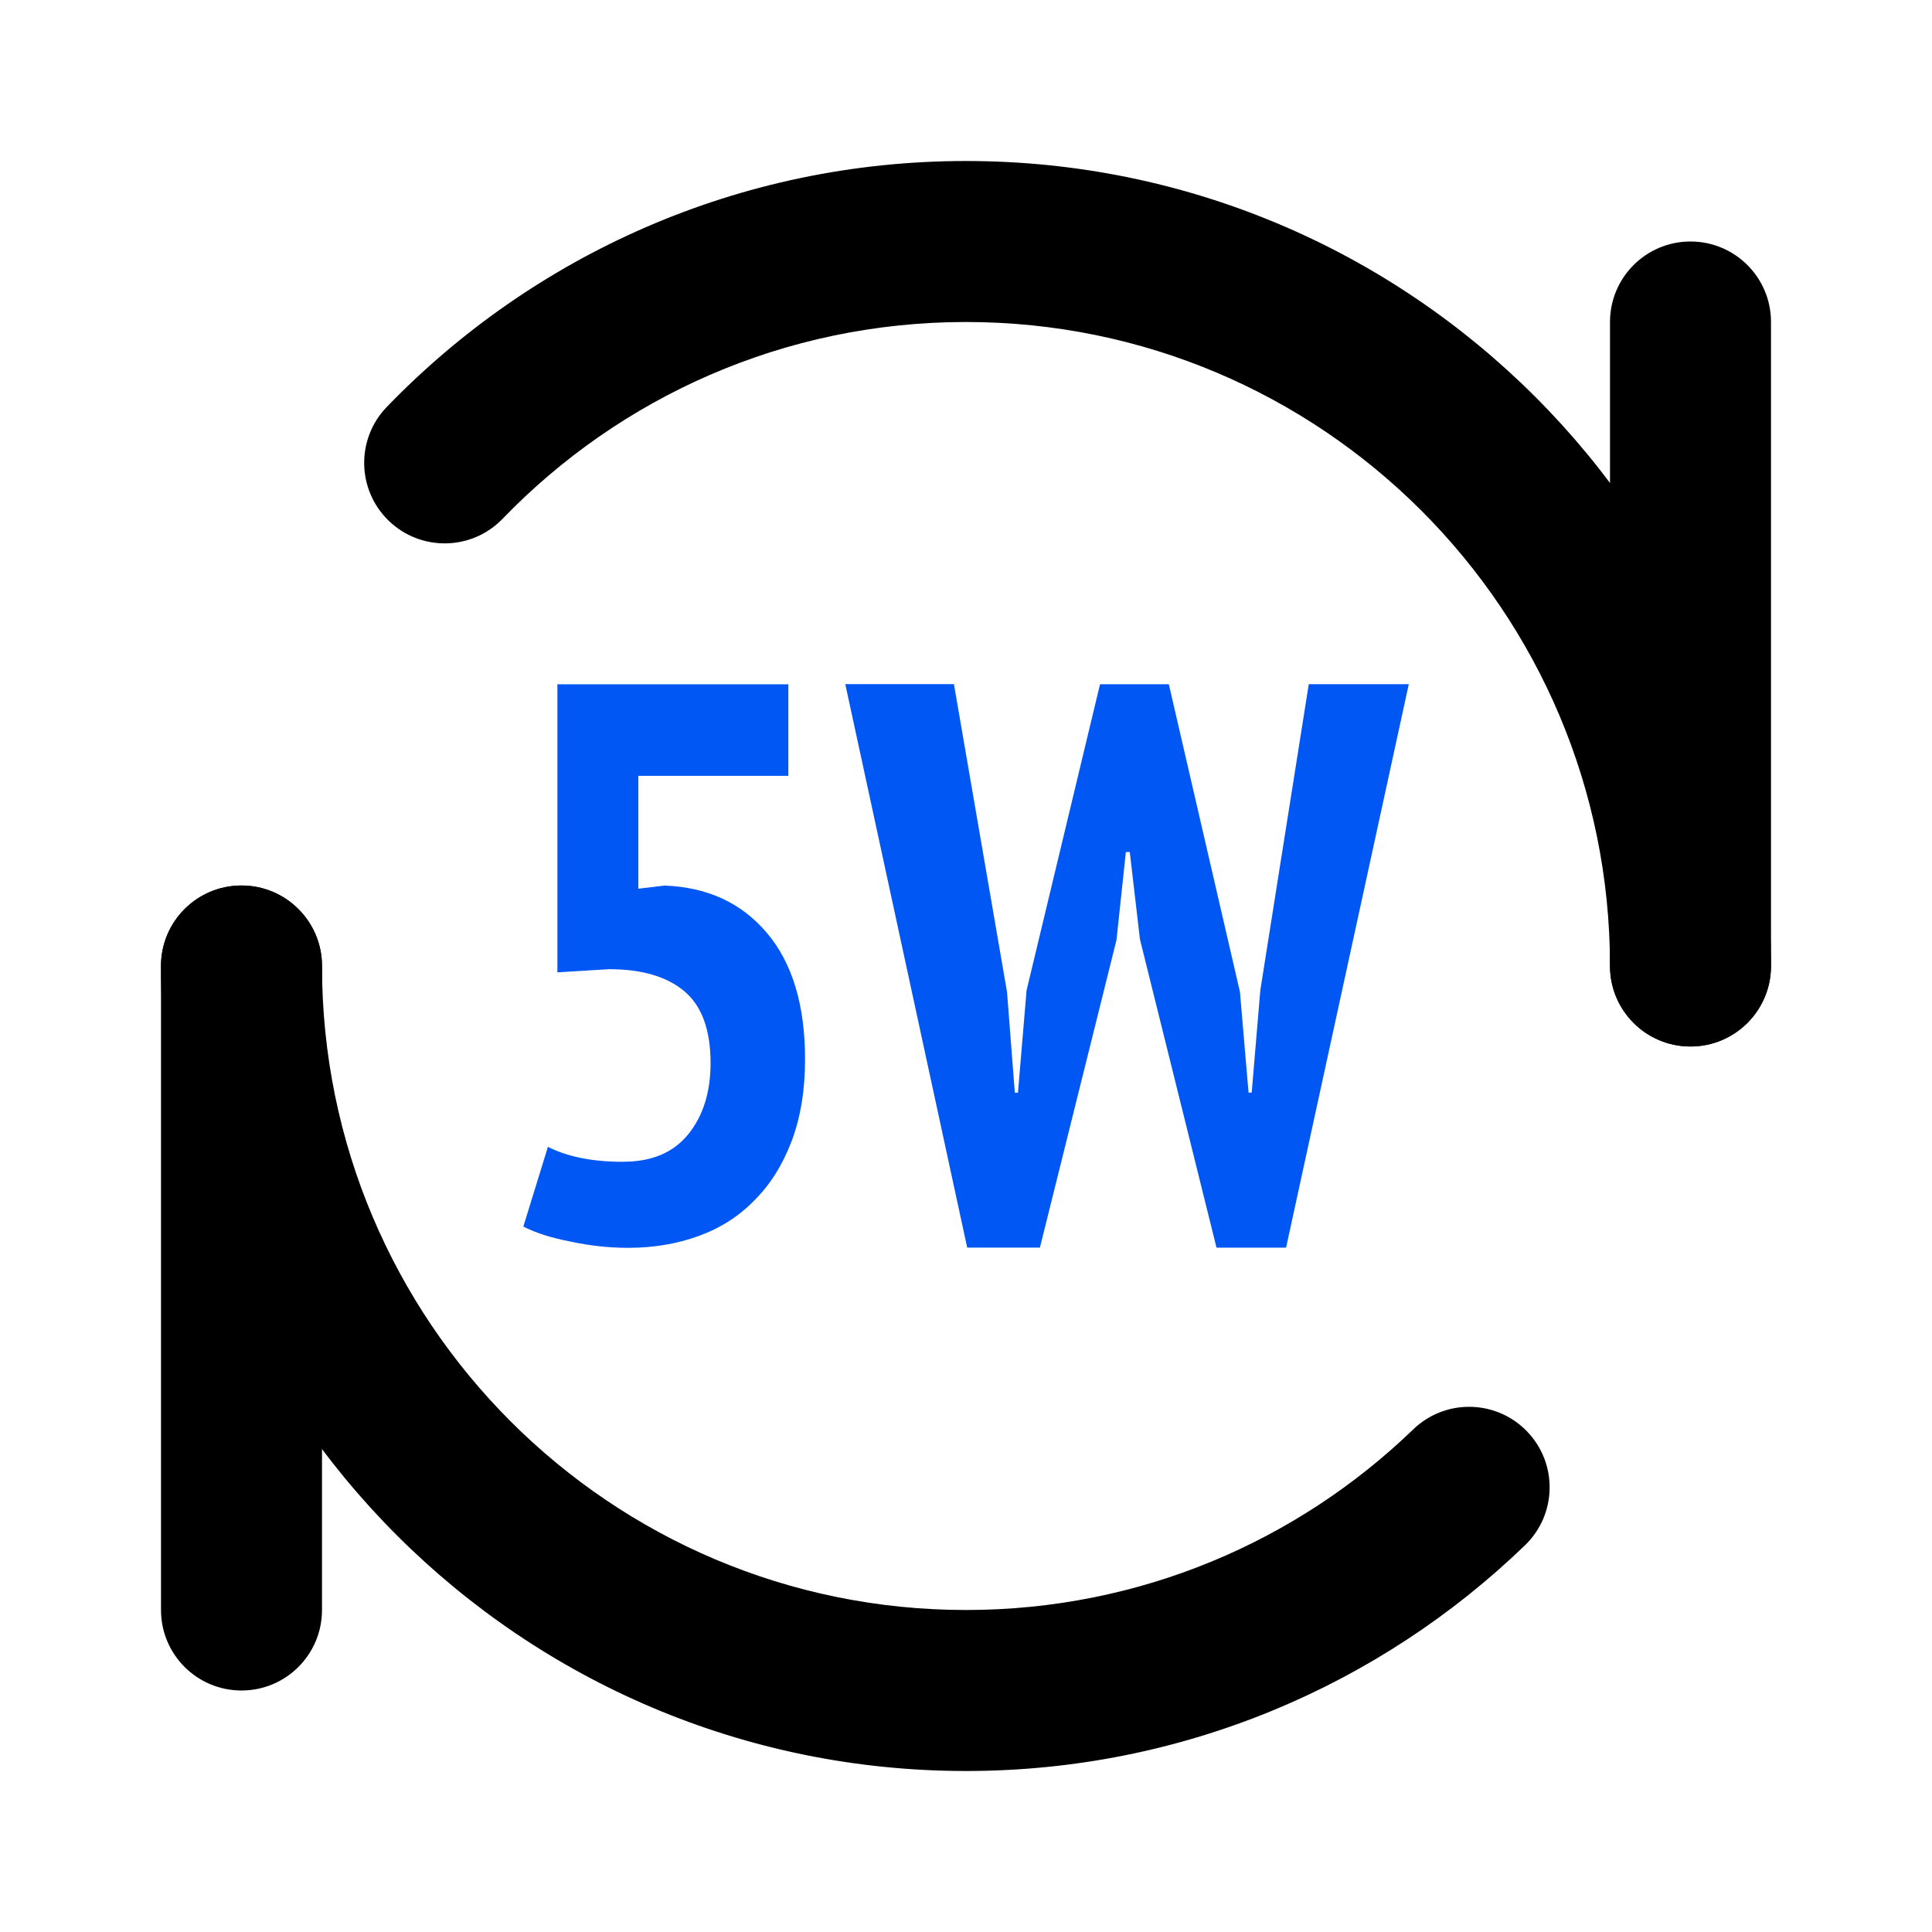
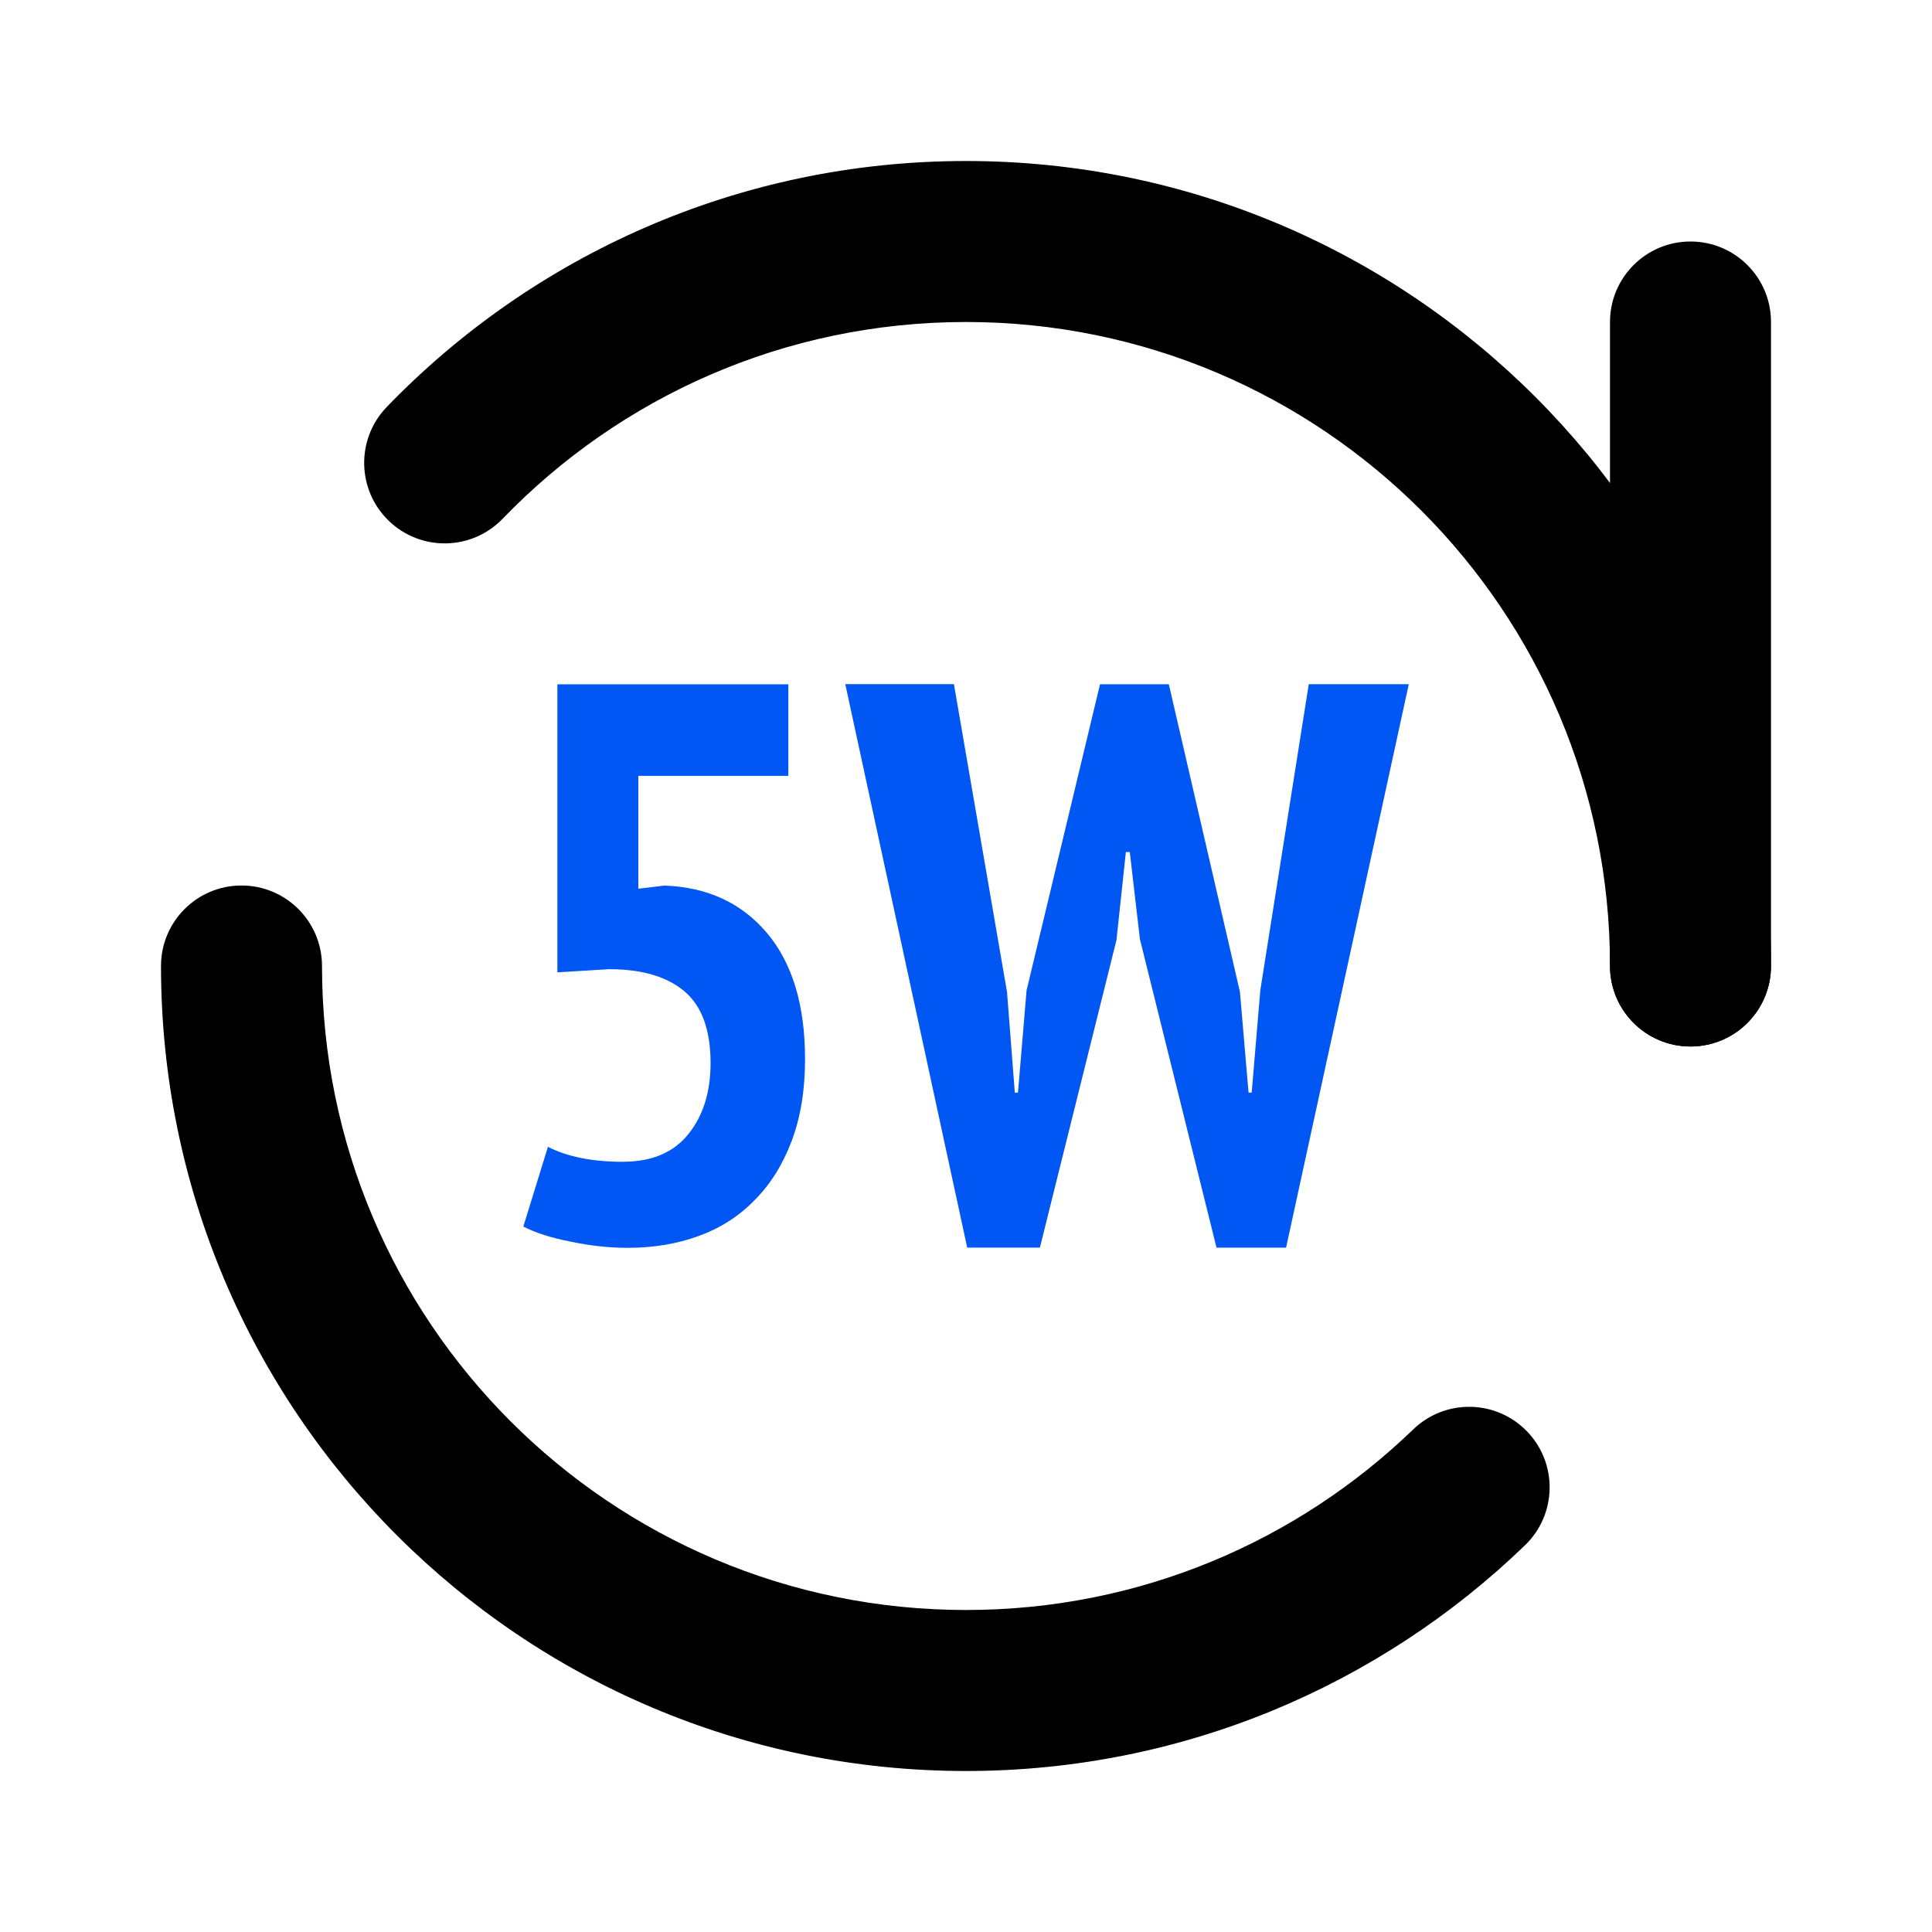
<svg xmlns="http://www.w3.org/2000/svg" fill="none" height="48" viewBox="0 0 48 48" width="48">
  <g fill="#000">
    <path d="m40 24v-16c0-1.105.895-2 2-2s2 .895 2 2v16c0 1.105-.895 2-2 2s-2-.895-2-2z" />
-     <path d="m4 40v-16c0-1.105.895-2 2-2s2 .895 2 2v16c0 1.105-.895 2-2 2s-2-.895-2-2z" />
    <path d="m4 24c0-1.105.895-2 2-2s2 .895 2 2c0 8.836 7.163 16 16 16 4.317 0 8.231-1.707 11.111-4.487.795-.767 2.061-.745 2.828.05.767.795.745 2.061-.05 2.828-3.596 3.471-8.495 5.609-13.889 5.609-11.046 0-20-8.954-20-20zm36 0c0-8.836-7.163-16-16-16-4.521 0-8.601 1.872-11.513 4.889-.767.795-2.033.817-2.828.05-.795-.767-.817-2.034-.05-2.828 3.635-3.765 8.741-6.111 14.391-6.111 11.046 0 20 8.954 20 20 0 1.105-.895 2-2 2s-2-.895-2-2z" />
  </g>
  <path d="m25.019 24.645.194 2.502h.078l.214-2.542 1.825-7.606h1.709l1.767 7.645.214 2.502h.078l.214-2.542 1.204-7.606h2.485l-3.049 14h-1.728l-1.903-7.665-.252-2.165h-.097l-.233 2.184-1.903 7.645h-1.806l-3.029-14h2.699z" fill="#0057f3" />
  <path d="m15.485 28.863c.71 0 1.249-.229 1.617-.686s.552-1.046.552-1.765c0-.824-.217-1.418-.651-1.784-.434-.366-1.058-.549-1.873-.549l-1.282.079v-7.157h5.738v2.275h-3.727v2.804l.651-.078c1.065.039 1.913.431 2.544 1.177s.947 1.791.947 3.137c0 .771-.112 1.451-.335 2.039-.224.588-.532 1.079-.927 1.471-.381.392-.841.686-1.38.882-.539.196-1.124.294-1.755.294-.473 0-.953-.052-1.439-.157-.473-.091-.861-.216-1.163-.372l.611-1.98c.486.248 1.111.372 1.873.372z" fill="#0057f3" />
</svg>